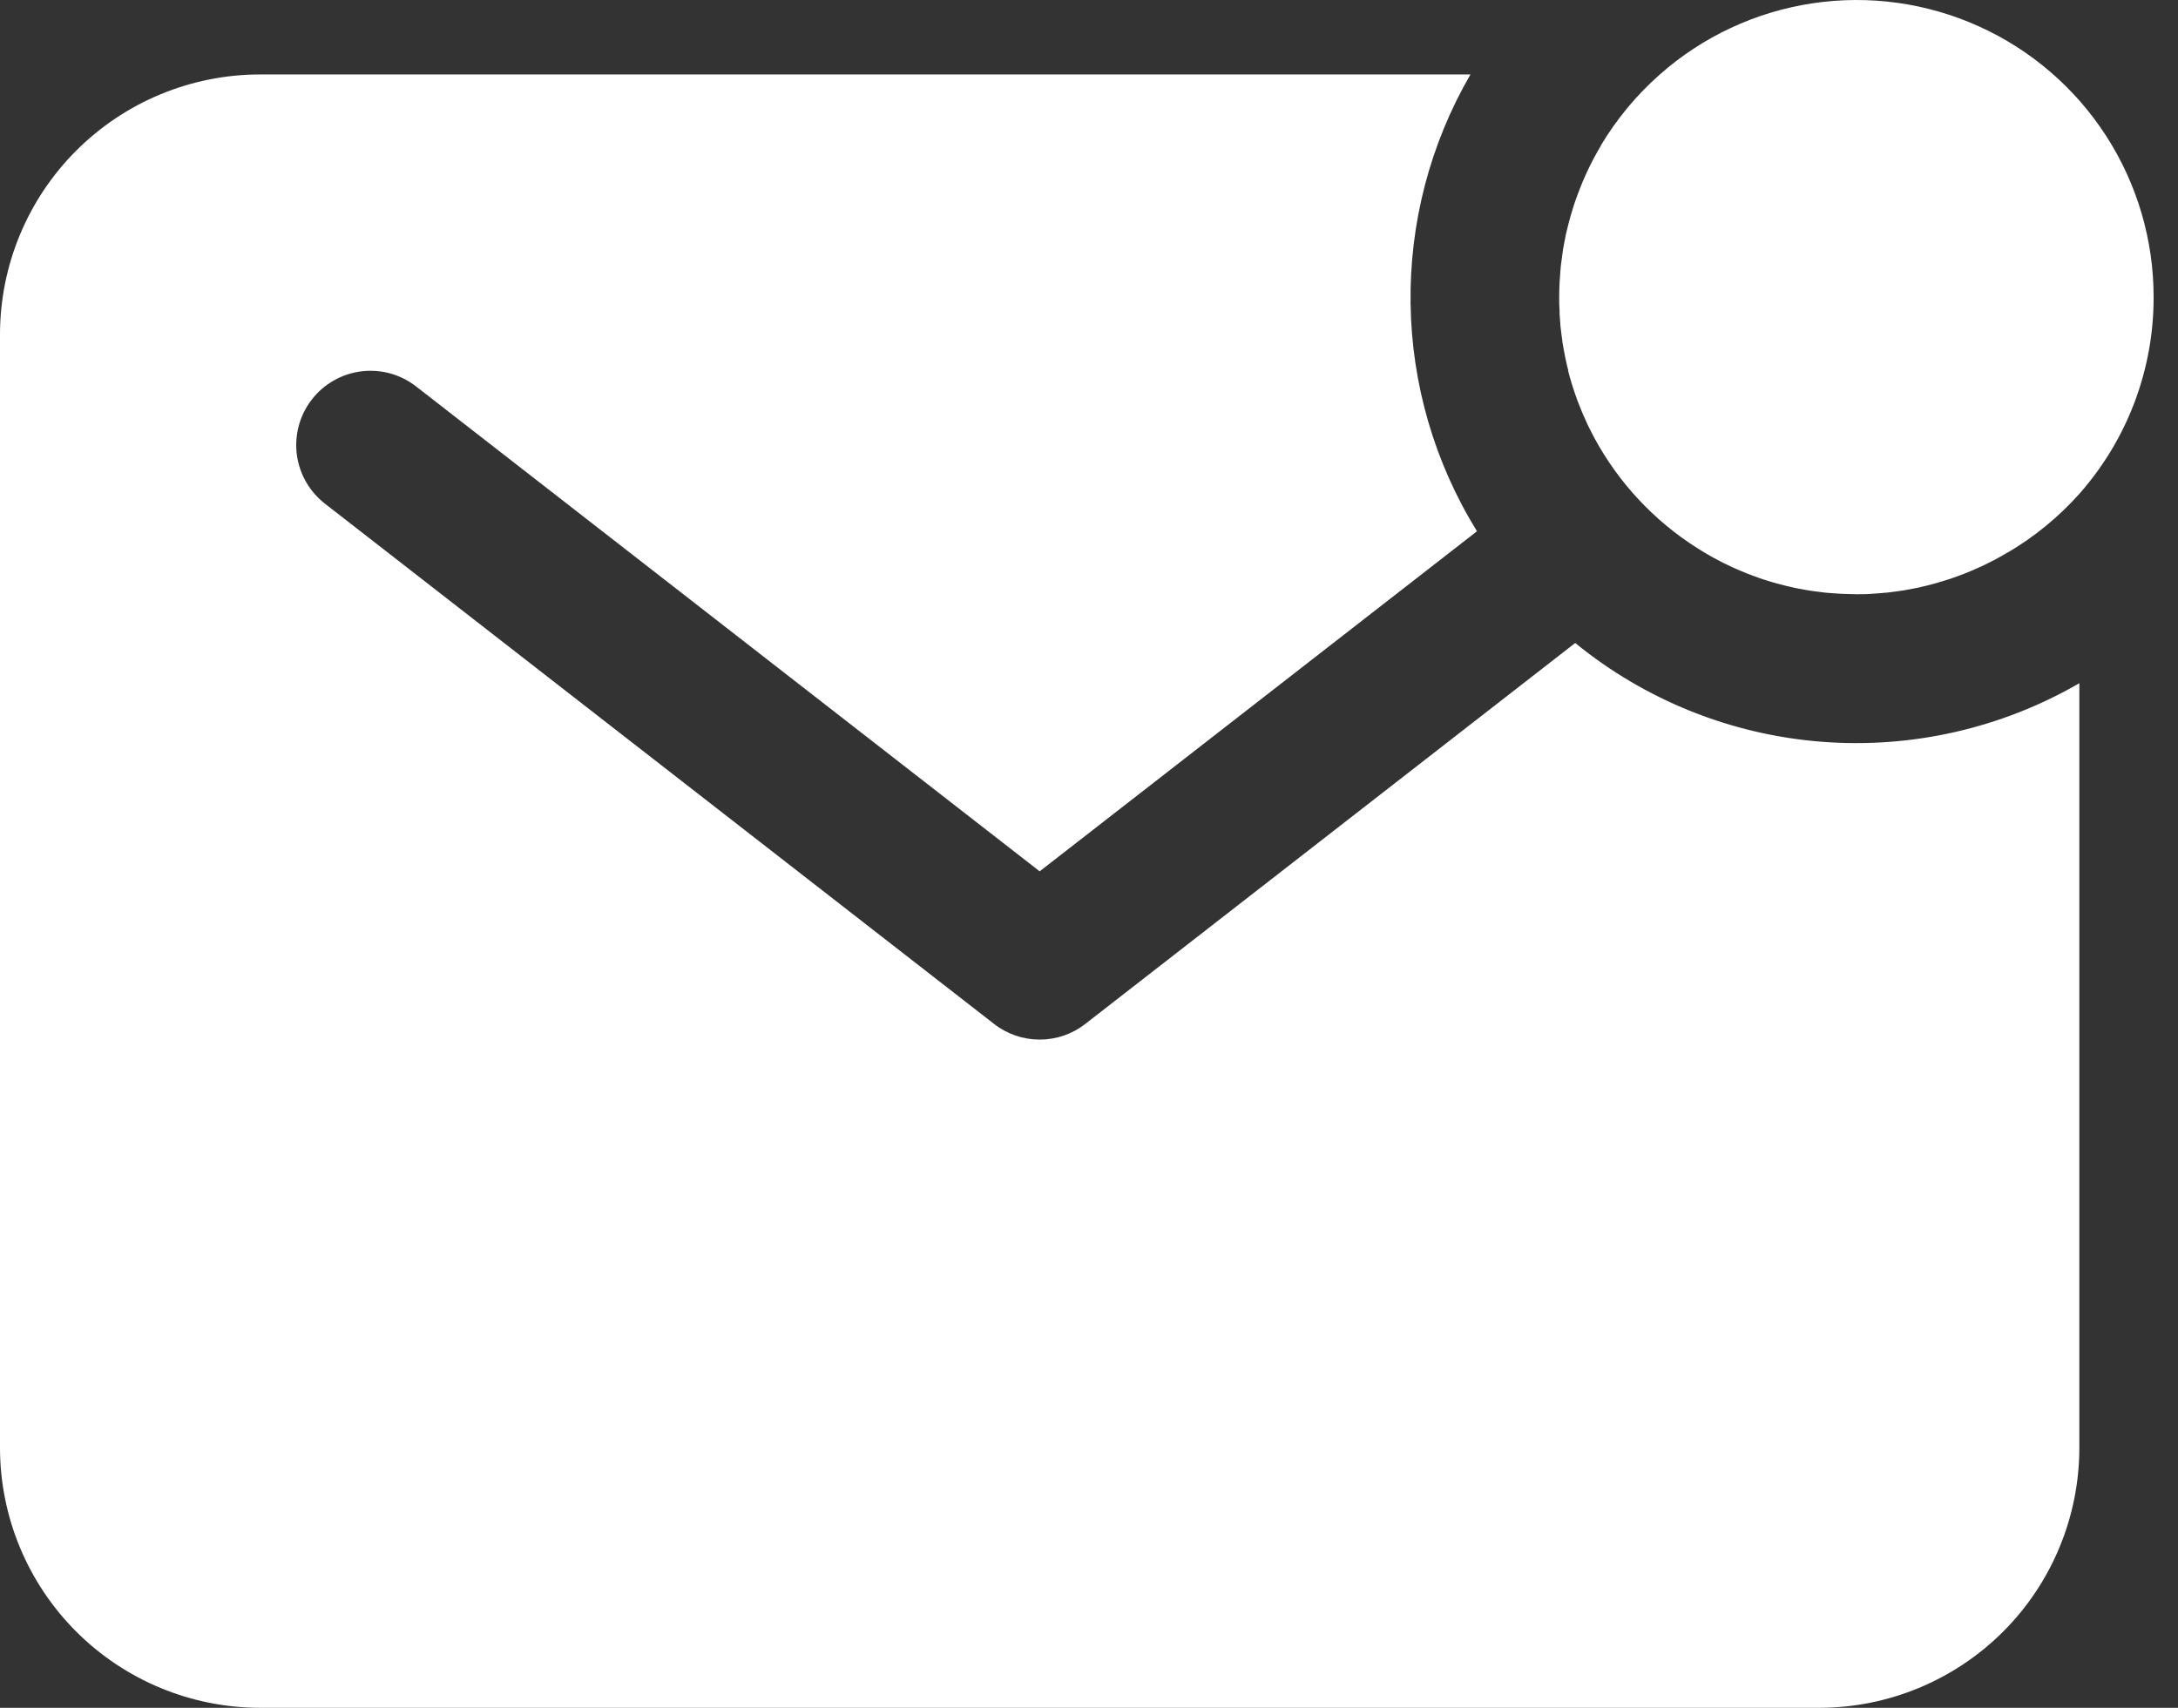
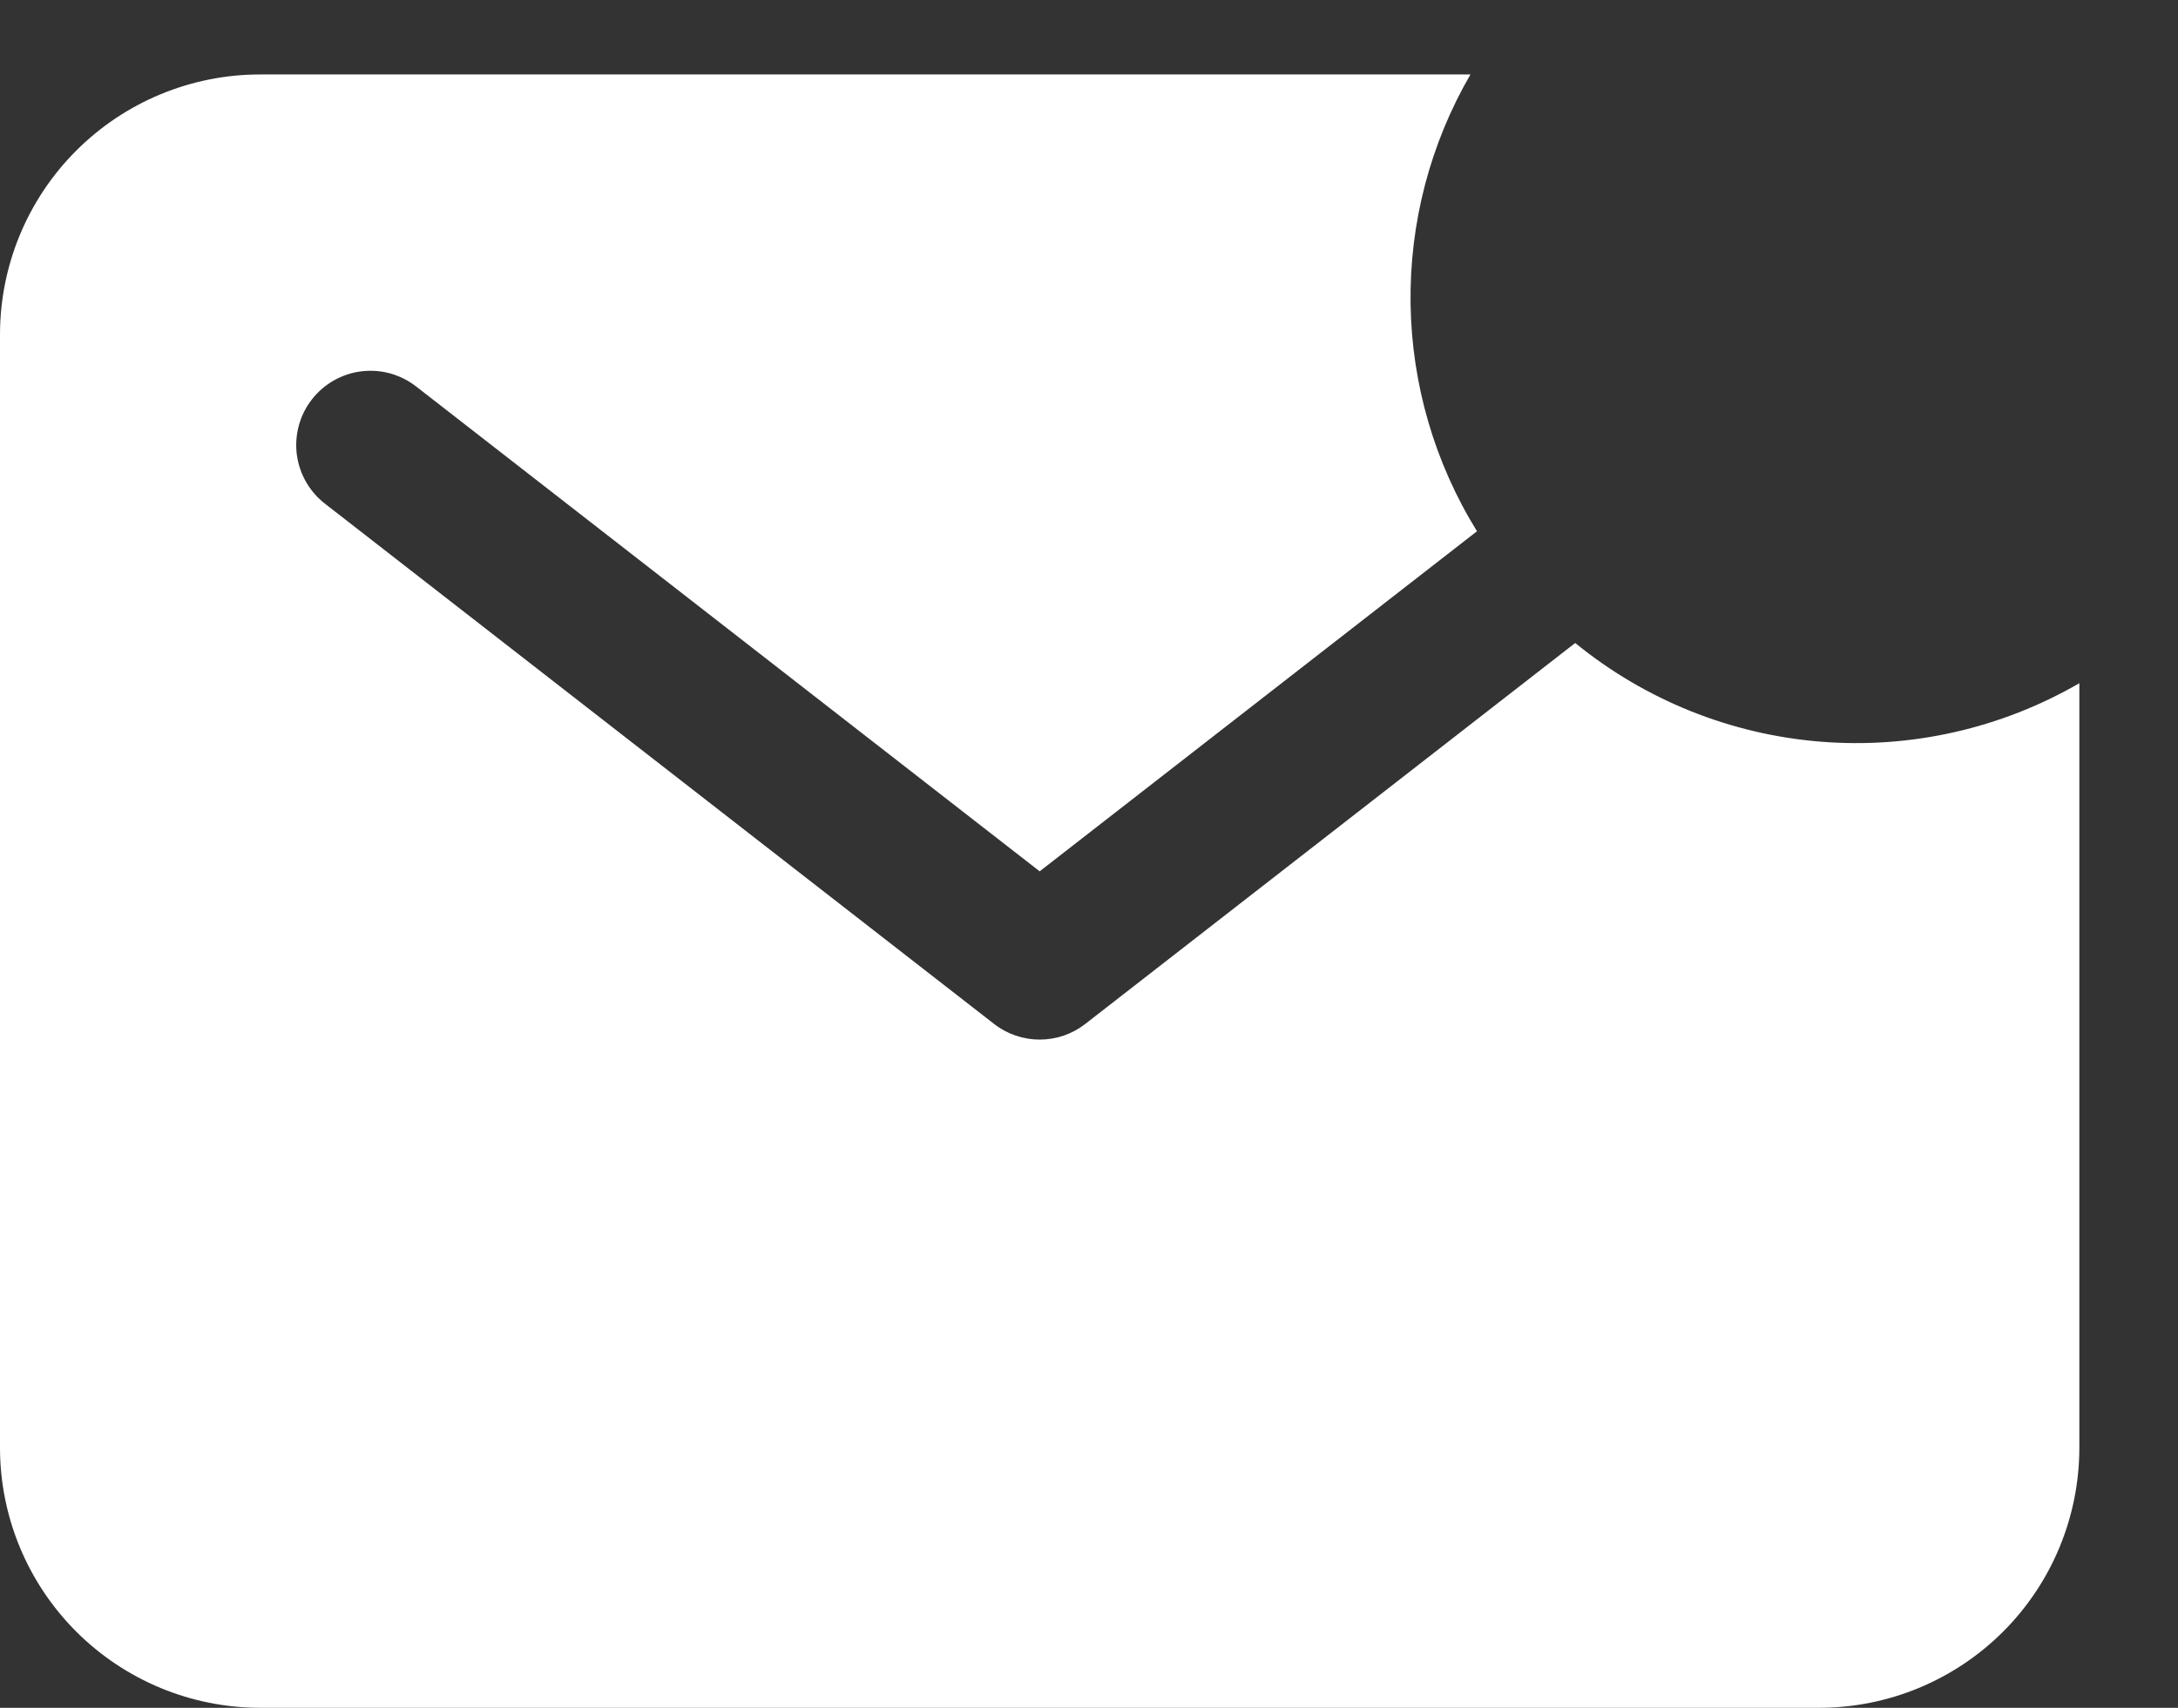
<svg xmlns="http://www.w3.org/2000/svg" width="51" height="40" viewBox="0 0 51 40" fill="none">
  <rect x="0" y="0" width="51" height="40" fill="#333333" stroke="none" />
-   <path d="M50.429 6.966C50.431 5.626 50.046 4.314 49.32 3.187C48.594 2.061 47.558 1.168 46.337 0.617C45.115 0.065 43.761 -0.122 42.436 0.078C41.111 0.278 39.871 0.856 38.867 1.744C38.324 2.223 37.858 2.784 37.486 3.406V3.413C37.427 3.511 37.372 3.611 37.318 3.711L37.291 3.764C37.246 3.85 37.203 3.937 37.162 4.025C37.149 4.052 37.137 4.079 37.125 4.106C37.089 4.186 37.054 4.266 37.022 4.348C37.008 4.381 36.995 4.415 36.982 4.449C36.952 4.525 36.924 4.601 36.897 4.678L36.858 4.793C36.834 4.867 36.811 4.942 36.789 5.017C36.776 5.059 36.764 5.101 36.754 5.143C36.733 5.216 36.715 5.29 36.698 5.361C36.687 5.405 36.676 5.45 36.666 5.494C36.651 5.568 36.637 5.643 36.624 5.712C36.615 5.757 36.607 5.803 36.599 5.848C36.587 5.925 36.577 6.002 36.568 6.079C36.562 6.123 36.556 6.168 36.55 6.214C36.541 6.297 36.536 6.381 36.53 6.466C36.53 6.505 36.523 6.544 36.521 6.583C36.514 6.707 36.51 6.831 36.51 6.957C36.51 7.066 36.51 7.174 36.519 7.277V7.346C36.525 7.448 36.532 7.55 36.541 7.653L36.548 7.705C36.558 7.797 36.569 7.888 36.583 7.979C36.583 7.997 36.583 8.017 36.59 8.035C36.606 8.134 36.624 8.232 36.644 8.33C36.644 8.354 36.654 8.376 36.658 8.4C36.677 8.494 36.699 8.587 36.723 8.68V8.7C36.748 8.797 36.775 8.892 36.804 8.986L36.827 9.06C36.857 9.152 36.887 9.243 36.92 9.333C36.926 9.352 36.934 9.372 36.941 9.392C36.971 9.469 37.001 9.546 37.033 9.622C37.041 9.645 37.05 9.667 37.06 9.688C37.097 9.774 37.135 9.86 37.175 9.945L37.211 10.018C37.249 10.094 37.287 10.17 37.327 10.245C37.895 11.299 38.723 12.19 39.734 12.832C39.999 13.002 40.276 13.153 40.562 13.284L40.604 13.303C40.797 13.39 40.994 13.468 41.194 13.538L41.297 13.573L41.461 13.624C41.509 13.639 41.558 13.652 41.608 13.666L41.817 13.72L42.005 13.764L42.13 13.789L42.329 13.825L42.431 13.841C42.529 13.855 42.628 13.868 42.727 13.879L42.81 13.887C42.89 13.893 42.97 13.9 43.051 13.904L43.144 13.909C43.253 13.909 43.355 13.918 43.461 13.918C43.587 13.918 43.711 13.918 43.835 13.907L43.953 13.899C44.037 13.892 44.121 13.887 44.205 13.878L44.341 13.861C44.417 13.851 44.494 13.841 44.57 13.829L44.707 13.804C44.781 13.791 44.856 13.777 44.924 13.762L45.058 13.73C45.132 13.713 45.206 13.695 45.275 13.675C45.318 13.664 45.359 13.652 45.401 13.639C45.476 13.617 45.551 13.594 45.625 13.57L45.74 13.531C45.818 13.504 45.894 13.476 45.97 13.447L46.071 13.406C46.152 13.374 46.233 13.339 46.312 13.303L46.394 13.266C46.482 13.225 46.569 13.182 46.654 13.137L46.708 13.111C46.808 13.056 46.908 13.002 47.005 12.942H47.012C47.639 12.573 48.206 12.109 48.69 11.566C49.812 10.297 50.431 8.66 50.429 6.966Z" fill="white" />
  <path d="M36.885 15.06L25.412 23.983C25.107 24.221 24.732 24.349 24.345 24.349C23.959 24.349 23.583 24.221 23.278 23.983L7.627 11.811C7.444 11.672 7.289 11.498 7.173 11.299C7.057 11.1 6.982 10.88 6.951 10.651C6.921 10.423 6.937 10.191 6.997 9.968C7.057 9.746 7.161 9.538 7.303 9.356C7.444 9.174 7.62 9.022 7.821 8.909C8.021 8.795 8.243 8.723 8.472 8.696C8.7 8.669 8.932 8.688 9.154 8.751C9.375 8.815 9.582 8.922 9.762 9.066L24.345 20.408L34.585 12.443C33.594 10.841 33.057 8.999 33.03 7.115C33.003 5.23 33.487 3.374 34.432 1.744H6.086C4.473 1.745 2.926 2.387 1.785 3.528C0.644 4.669 0.002 6.216 0 7.83V33.914C0.002 35.527 0.644 37.074 1.785 38.215C2.926 39.356 4.473 39.998 6.086 40H42.604C44.217 39.998 45.764 39.356 46.906 38.215C48.047 37.074 48.688 35.527 48.69 33.914V16.002C46.859 17.062 44.749 17.54 42.641 17.372C40.532 17.204 38.524 16.398 36.885 15.06Z" fill="white" />
</svg>